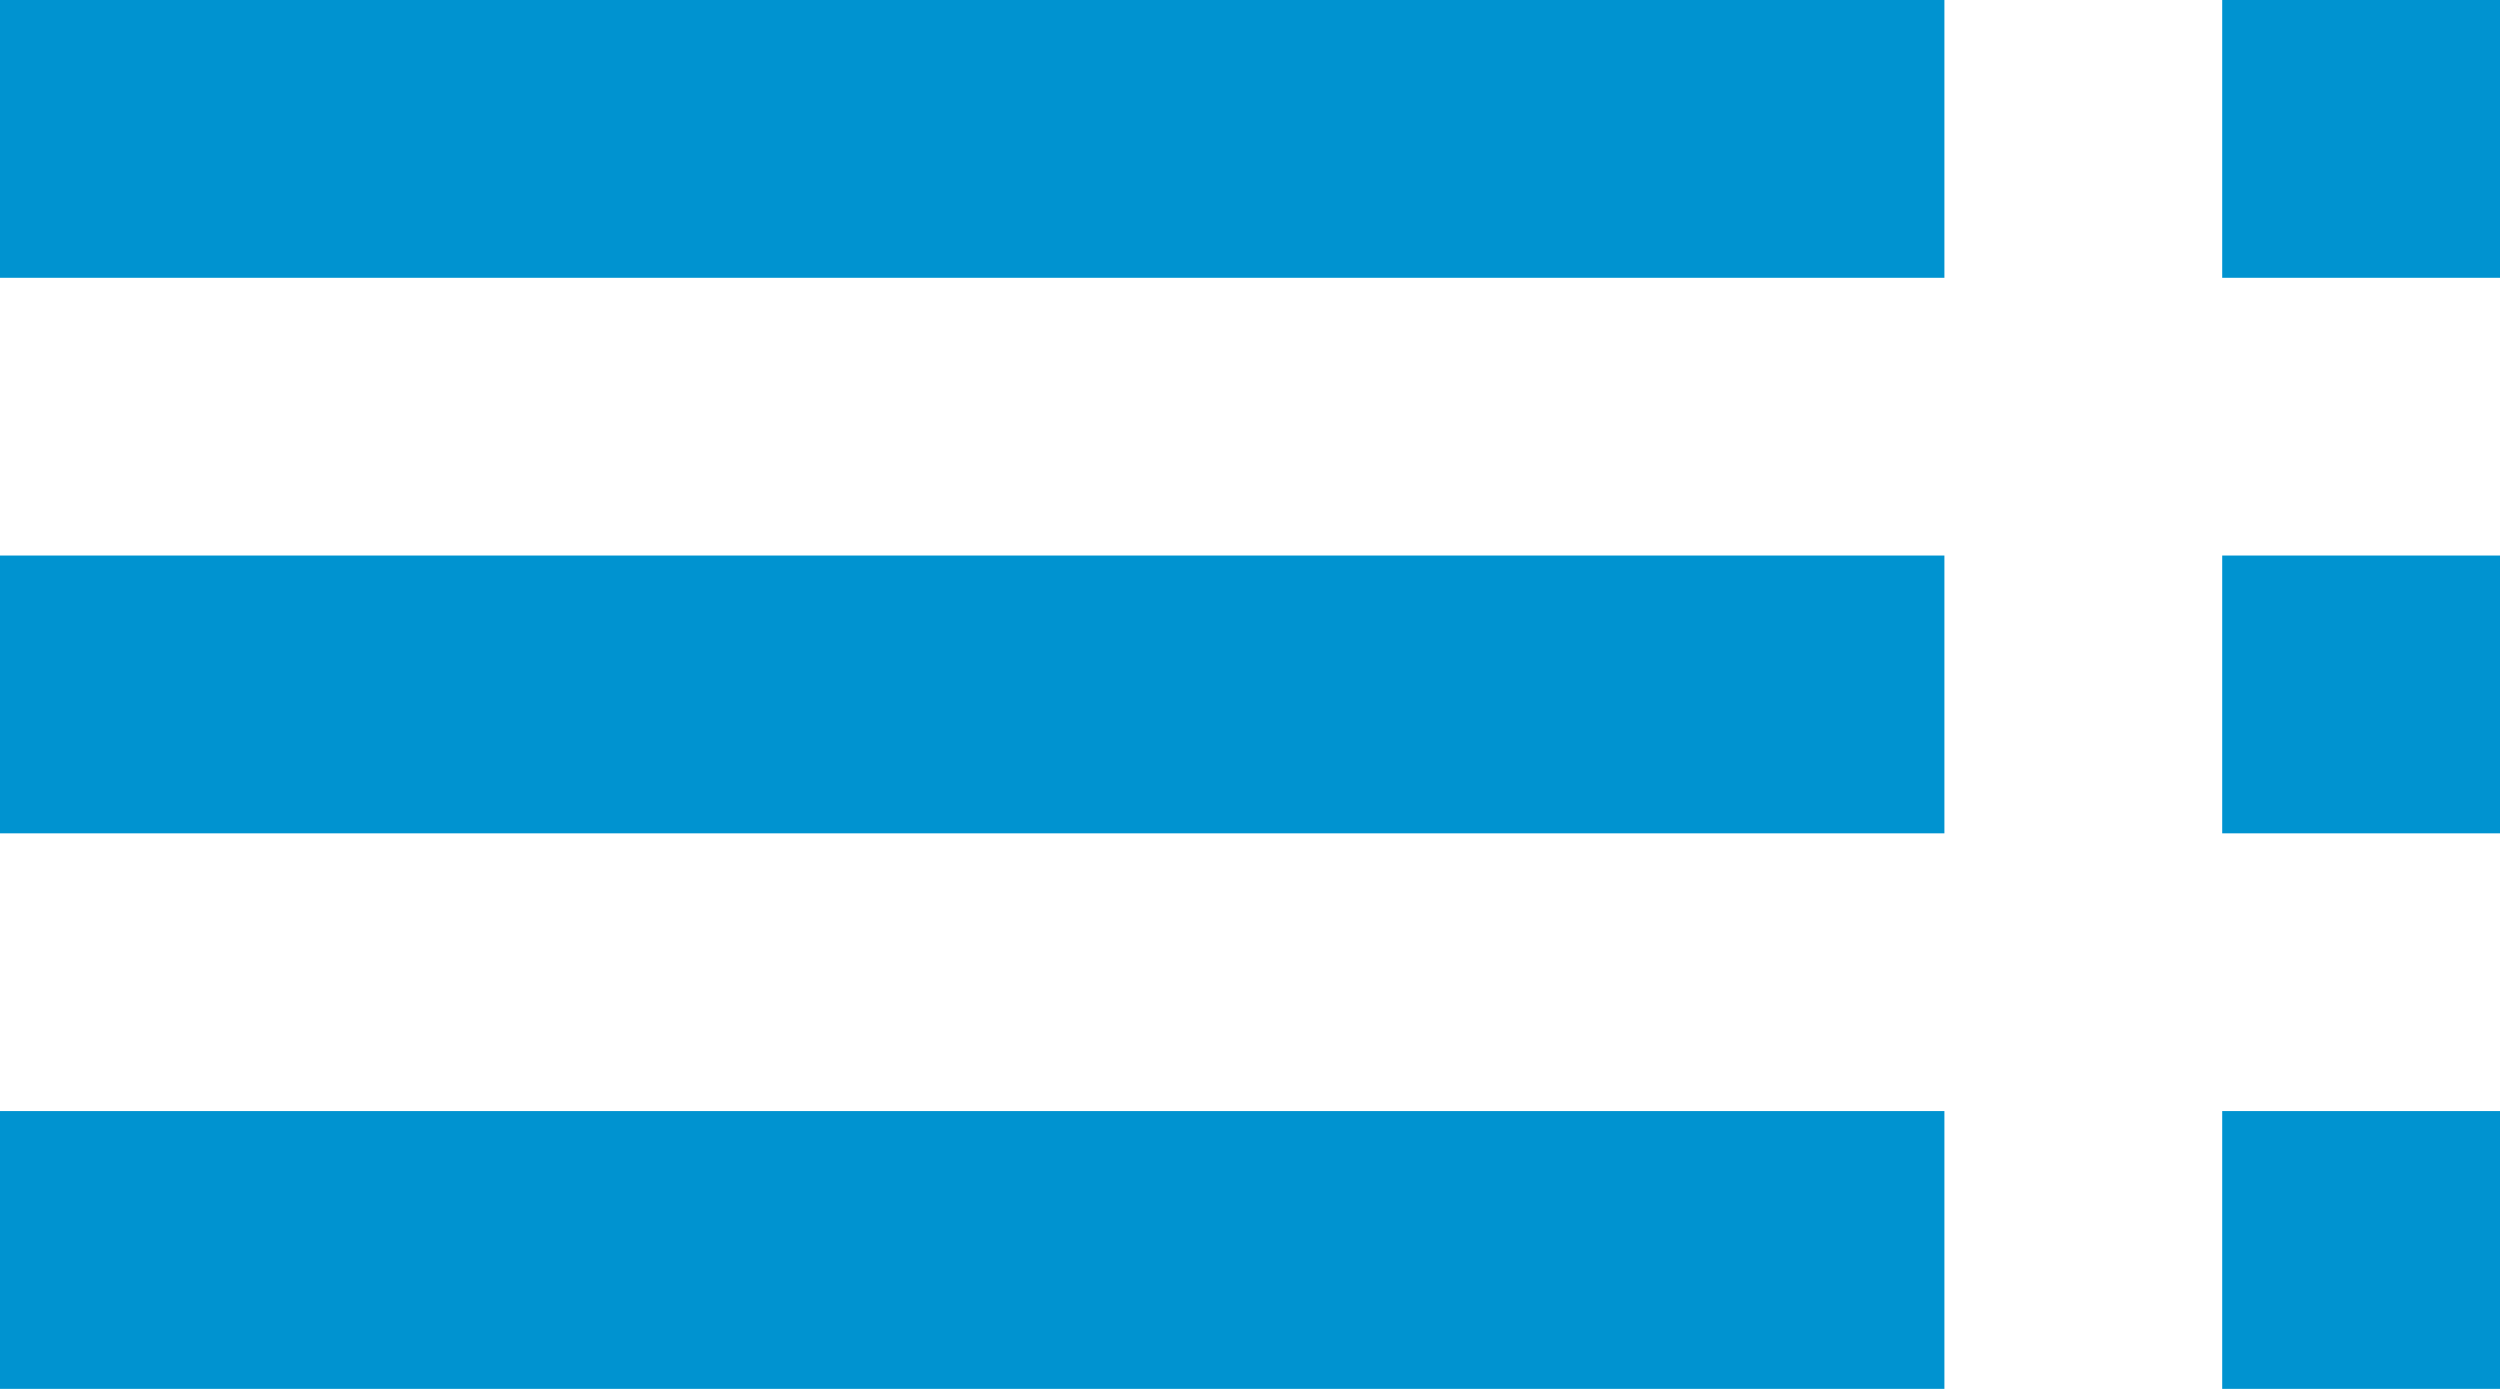
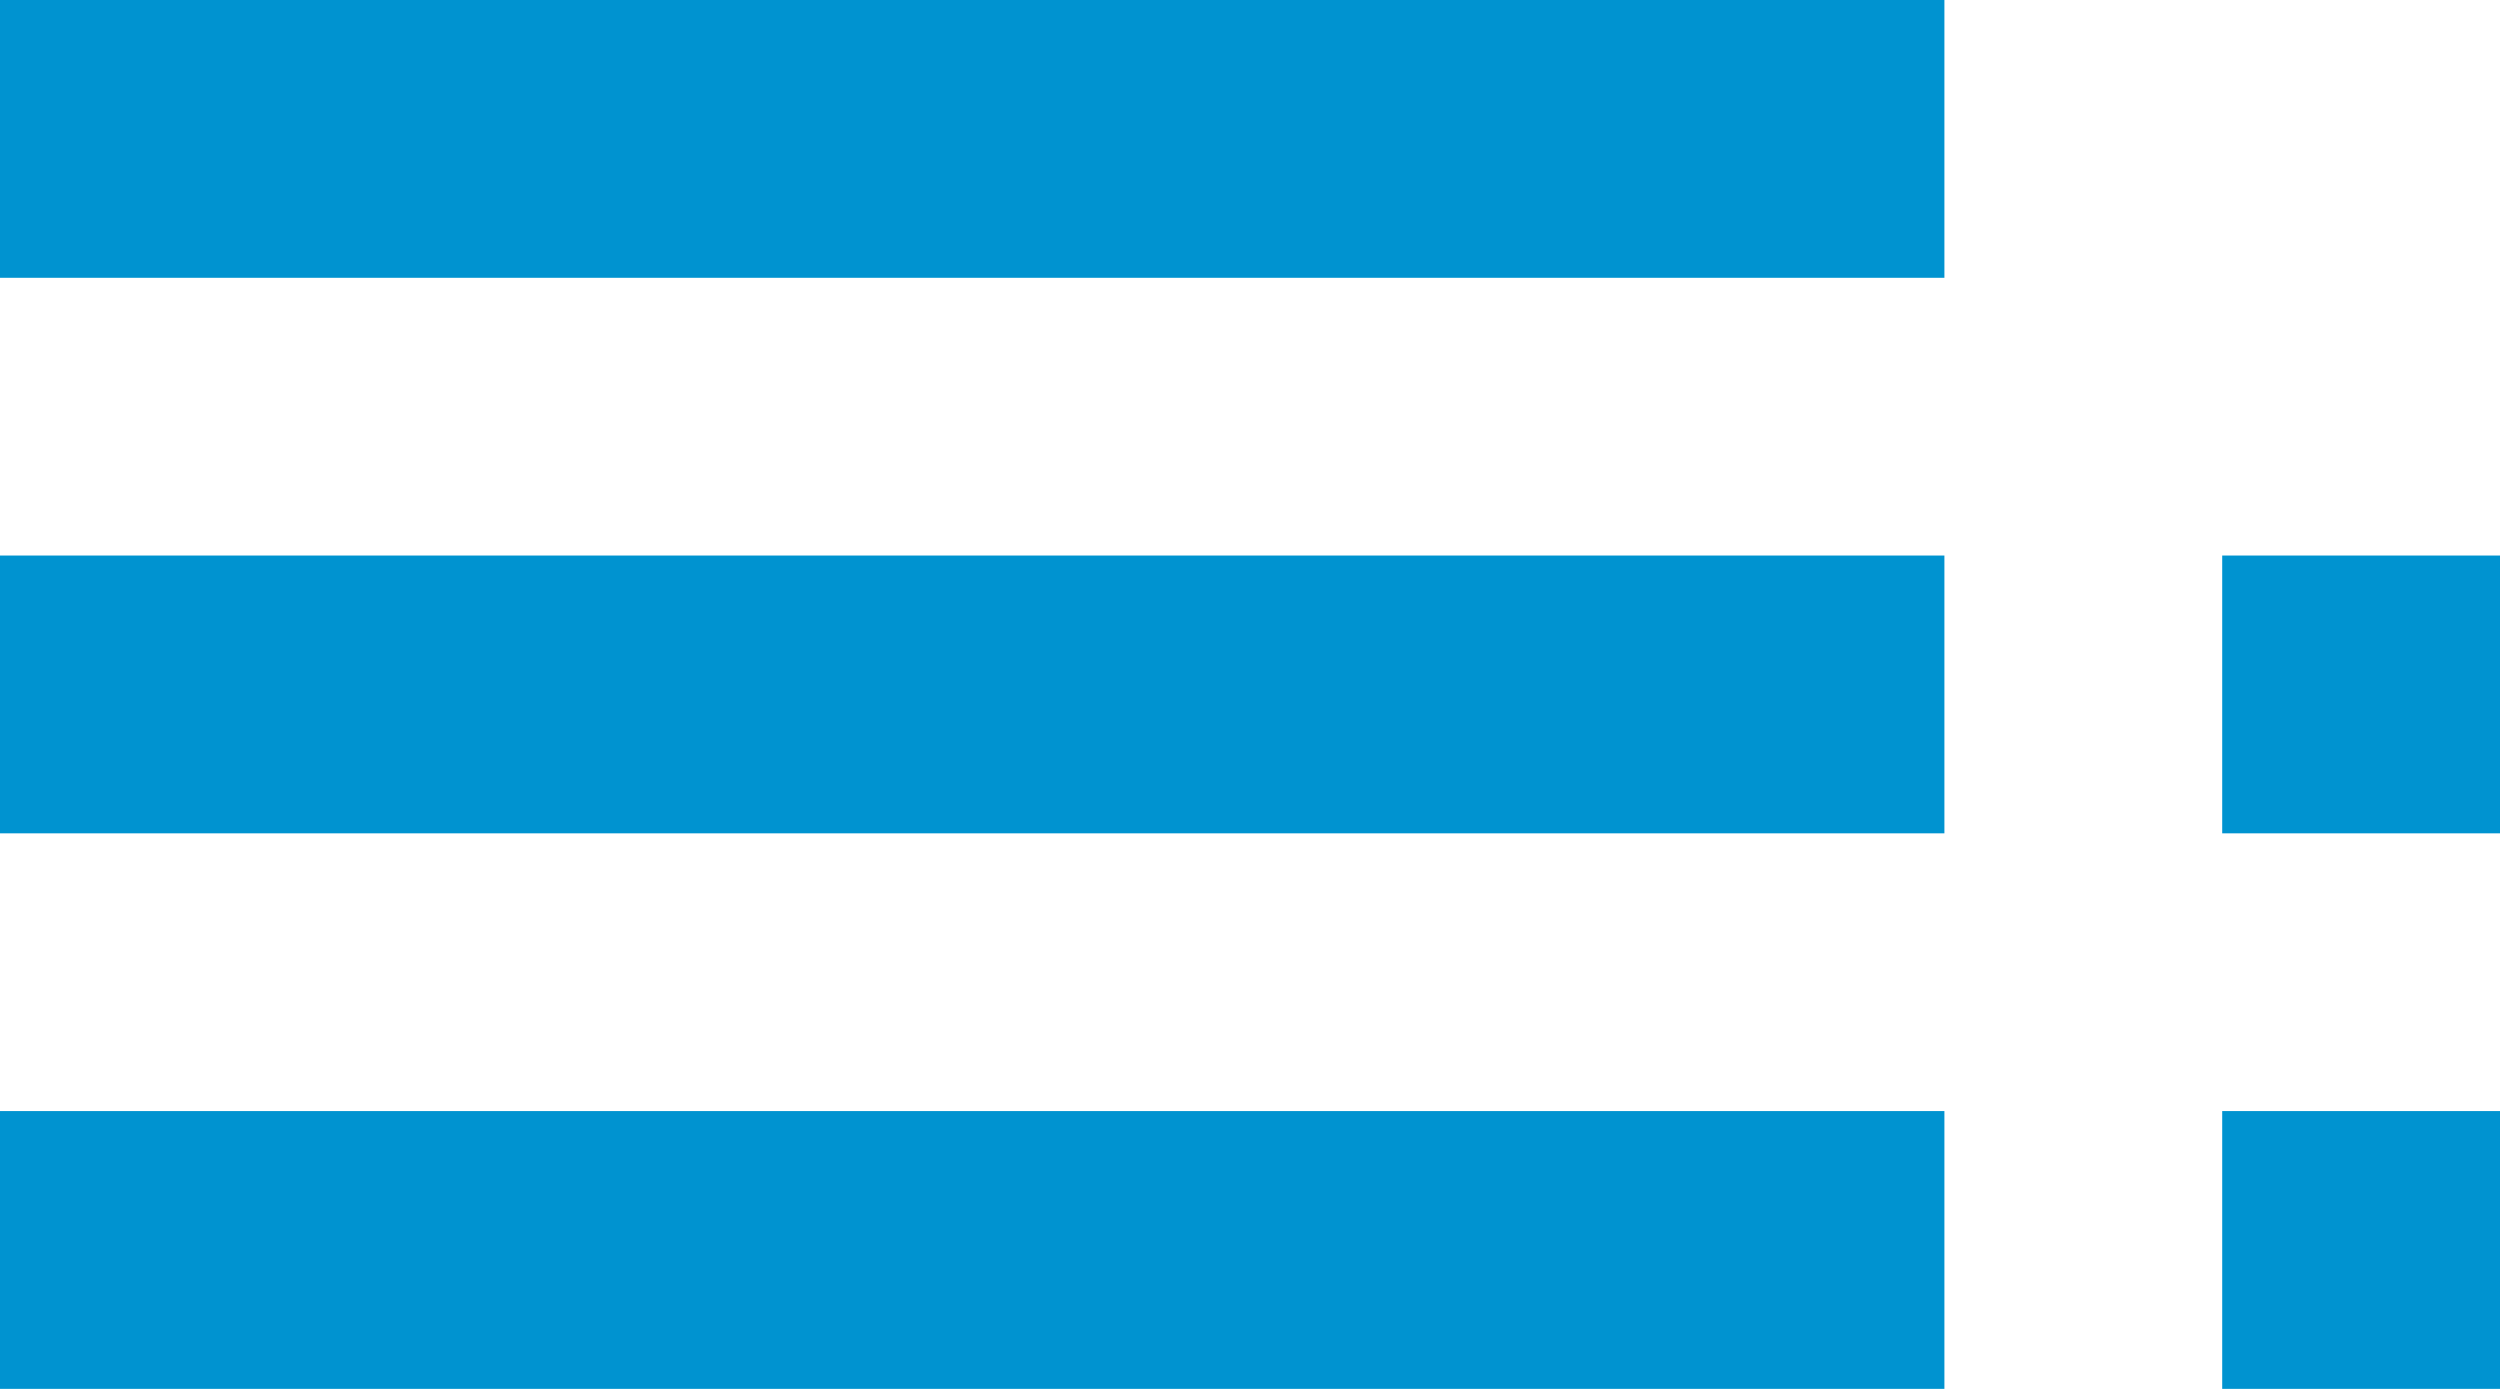
<svg xmlns="http://www.w3.org/2000/svg" width="42.18" height="23.433" viewBox="0 0 42.18 23.433">
-   <path id="Path_2449" data-name="Path 2449" d="M51-43.313H83.806V-48H51Zm0,9.373H83.806v-4.687H51Zm0,9.373H83.806v-4.687H51Zm37.493,0H93.18v-4.687H88.493Zm0-23.433v4.687H93.18V-48Zm0,14.06H93.18v-4.687H88.493Z" transform="translate(-51 48)" fill="#0093d0" fill-rule="evenodd" />
+   <path id="Path_2449" data-name="Path 2449" d="M51-43.313H83.806V-48H51Zm0,9.373H83.806v-4.687H51Zm0,9.373H83.806v-4.687H51Zm37.493,0H93.18v-4.687H88.493Zm0-23.433v4.687V-48Zm0,14.06H93.18v-4.687H88.493Z" transform="translate(-51 48)" fill="#0093d0" fill-rule="evenodd" />
</svg>